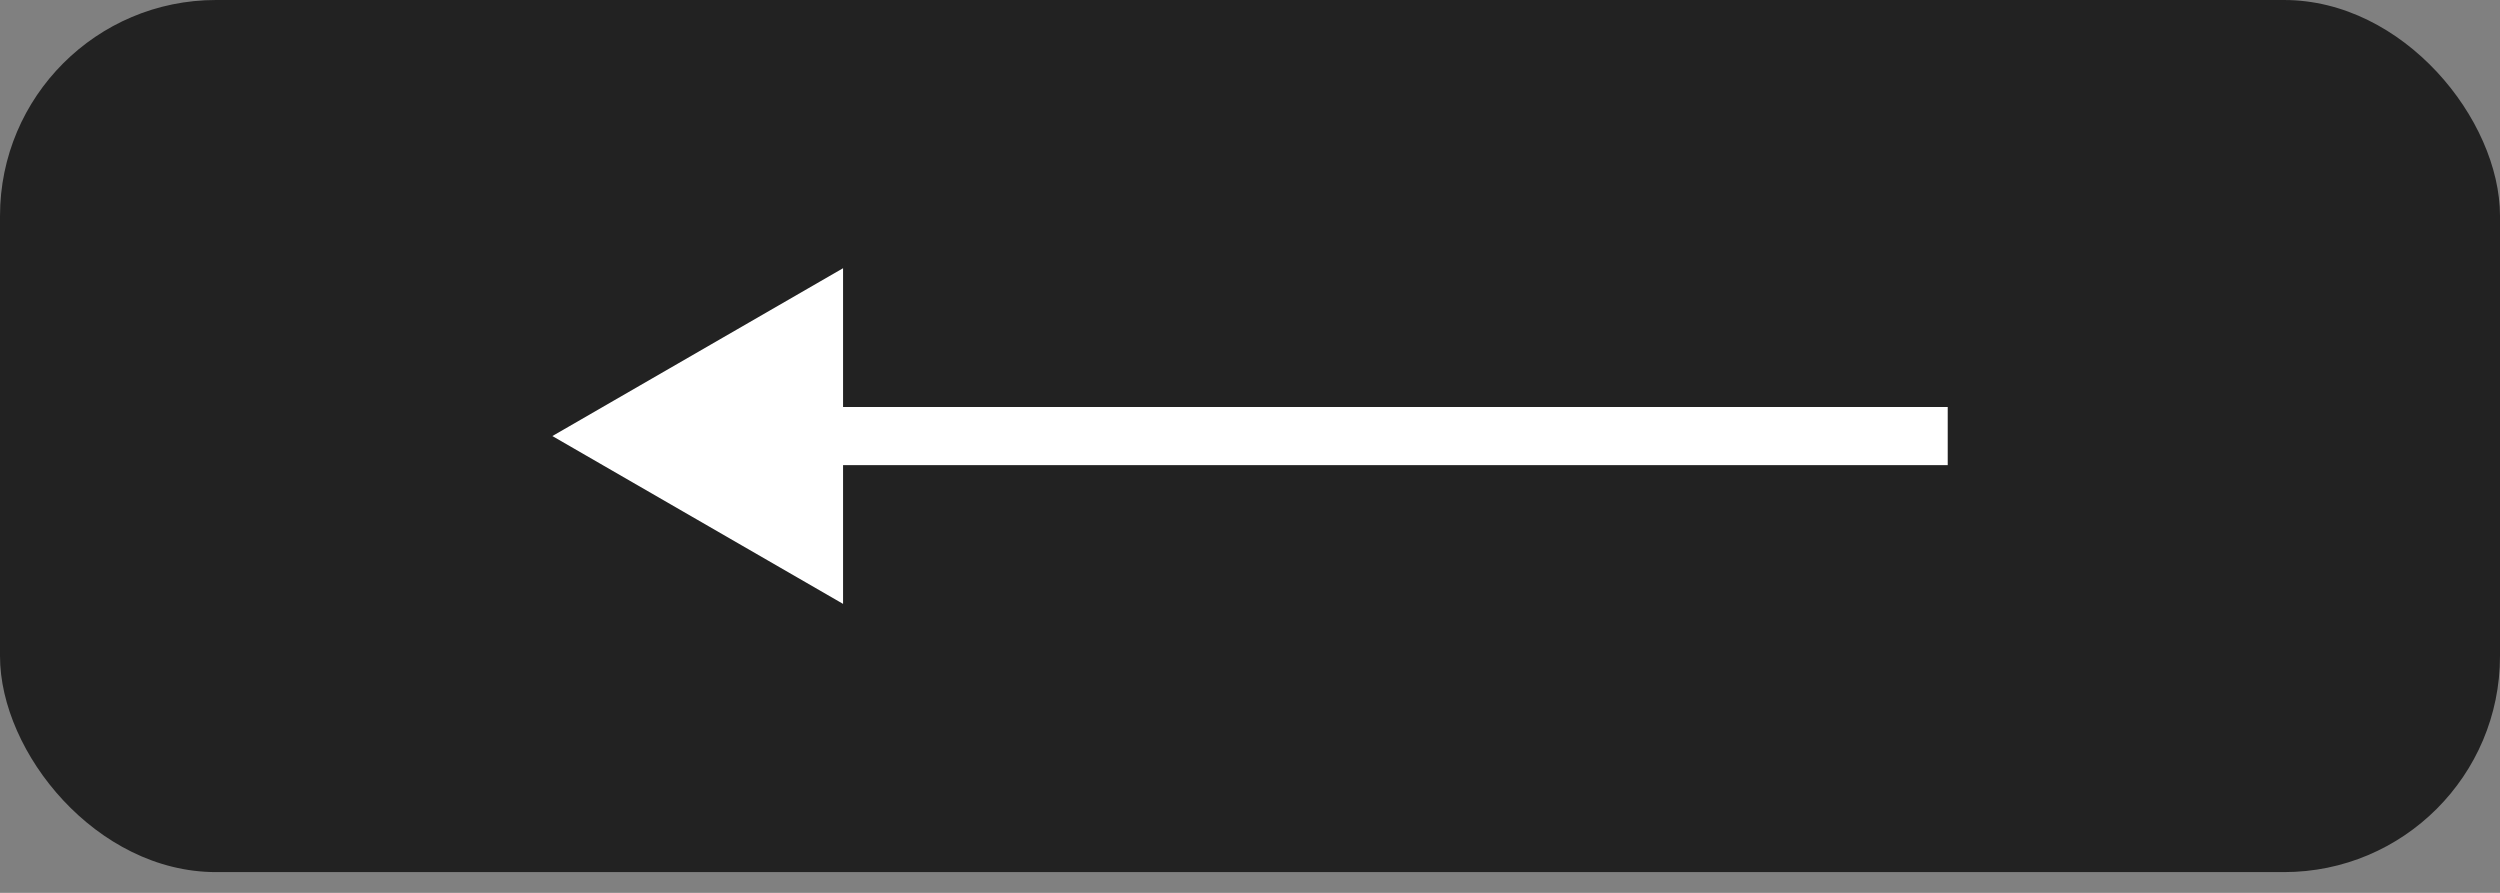
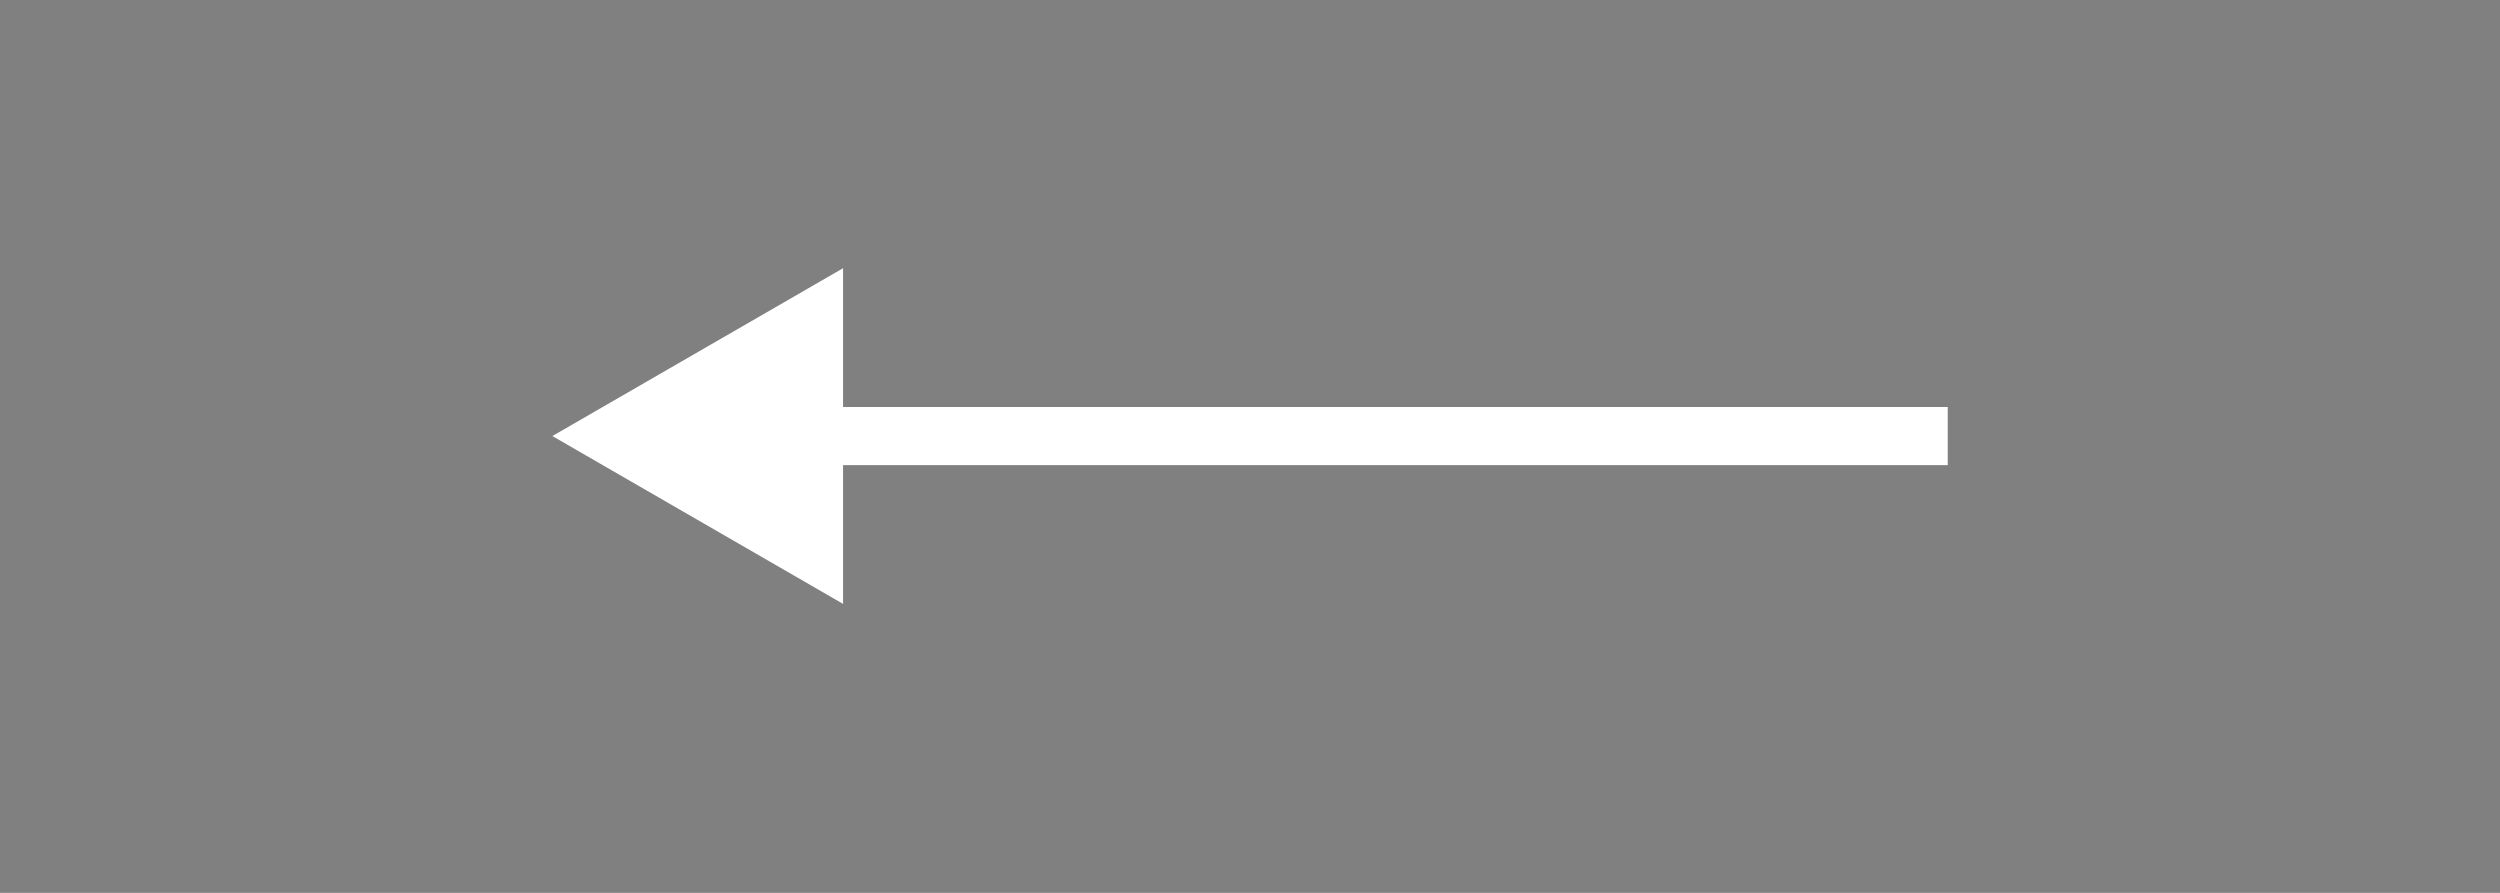
<svg xmlns="http://www.w3.org/2000/svg" width="112" height="40" viewBox="0 0 112 40" fill="none">
  <rect x="0" y="0" width="112" height="40" fill="#808080" stroke="none" />
-   <rect x="112" y="39.07" width="112" height="39.07" rx="9.676" transform="rotate(-180 112 39.07)" fill="#222222" />
  <path d="M24.746 19.535L37.769 27.054L37.769 12.016L24.746 19.535ZM87.258 18.233L36.467 18.233L36.467 20.837L87.258 20.837L87.258 18.233Z" fill="white" />
</svg>